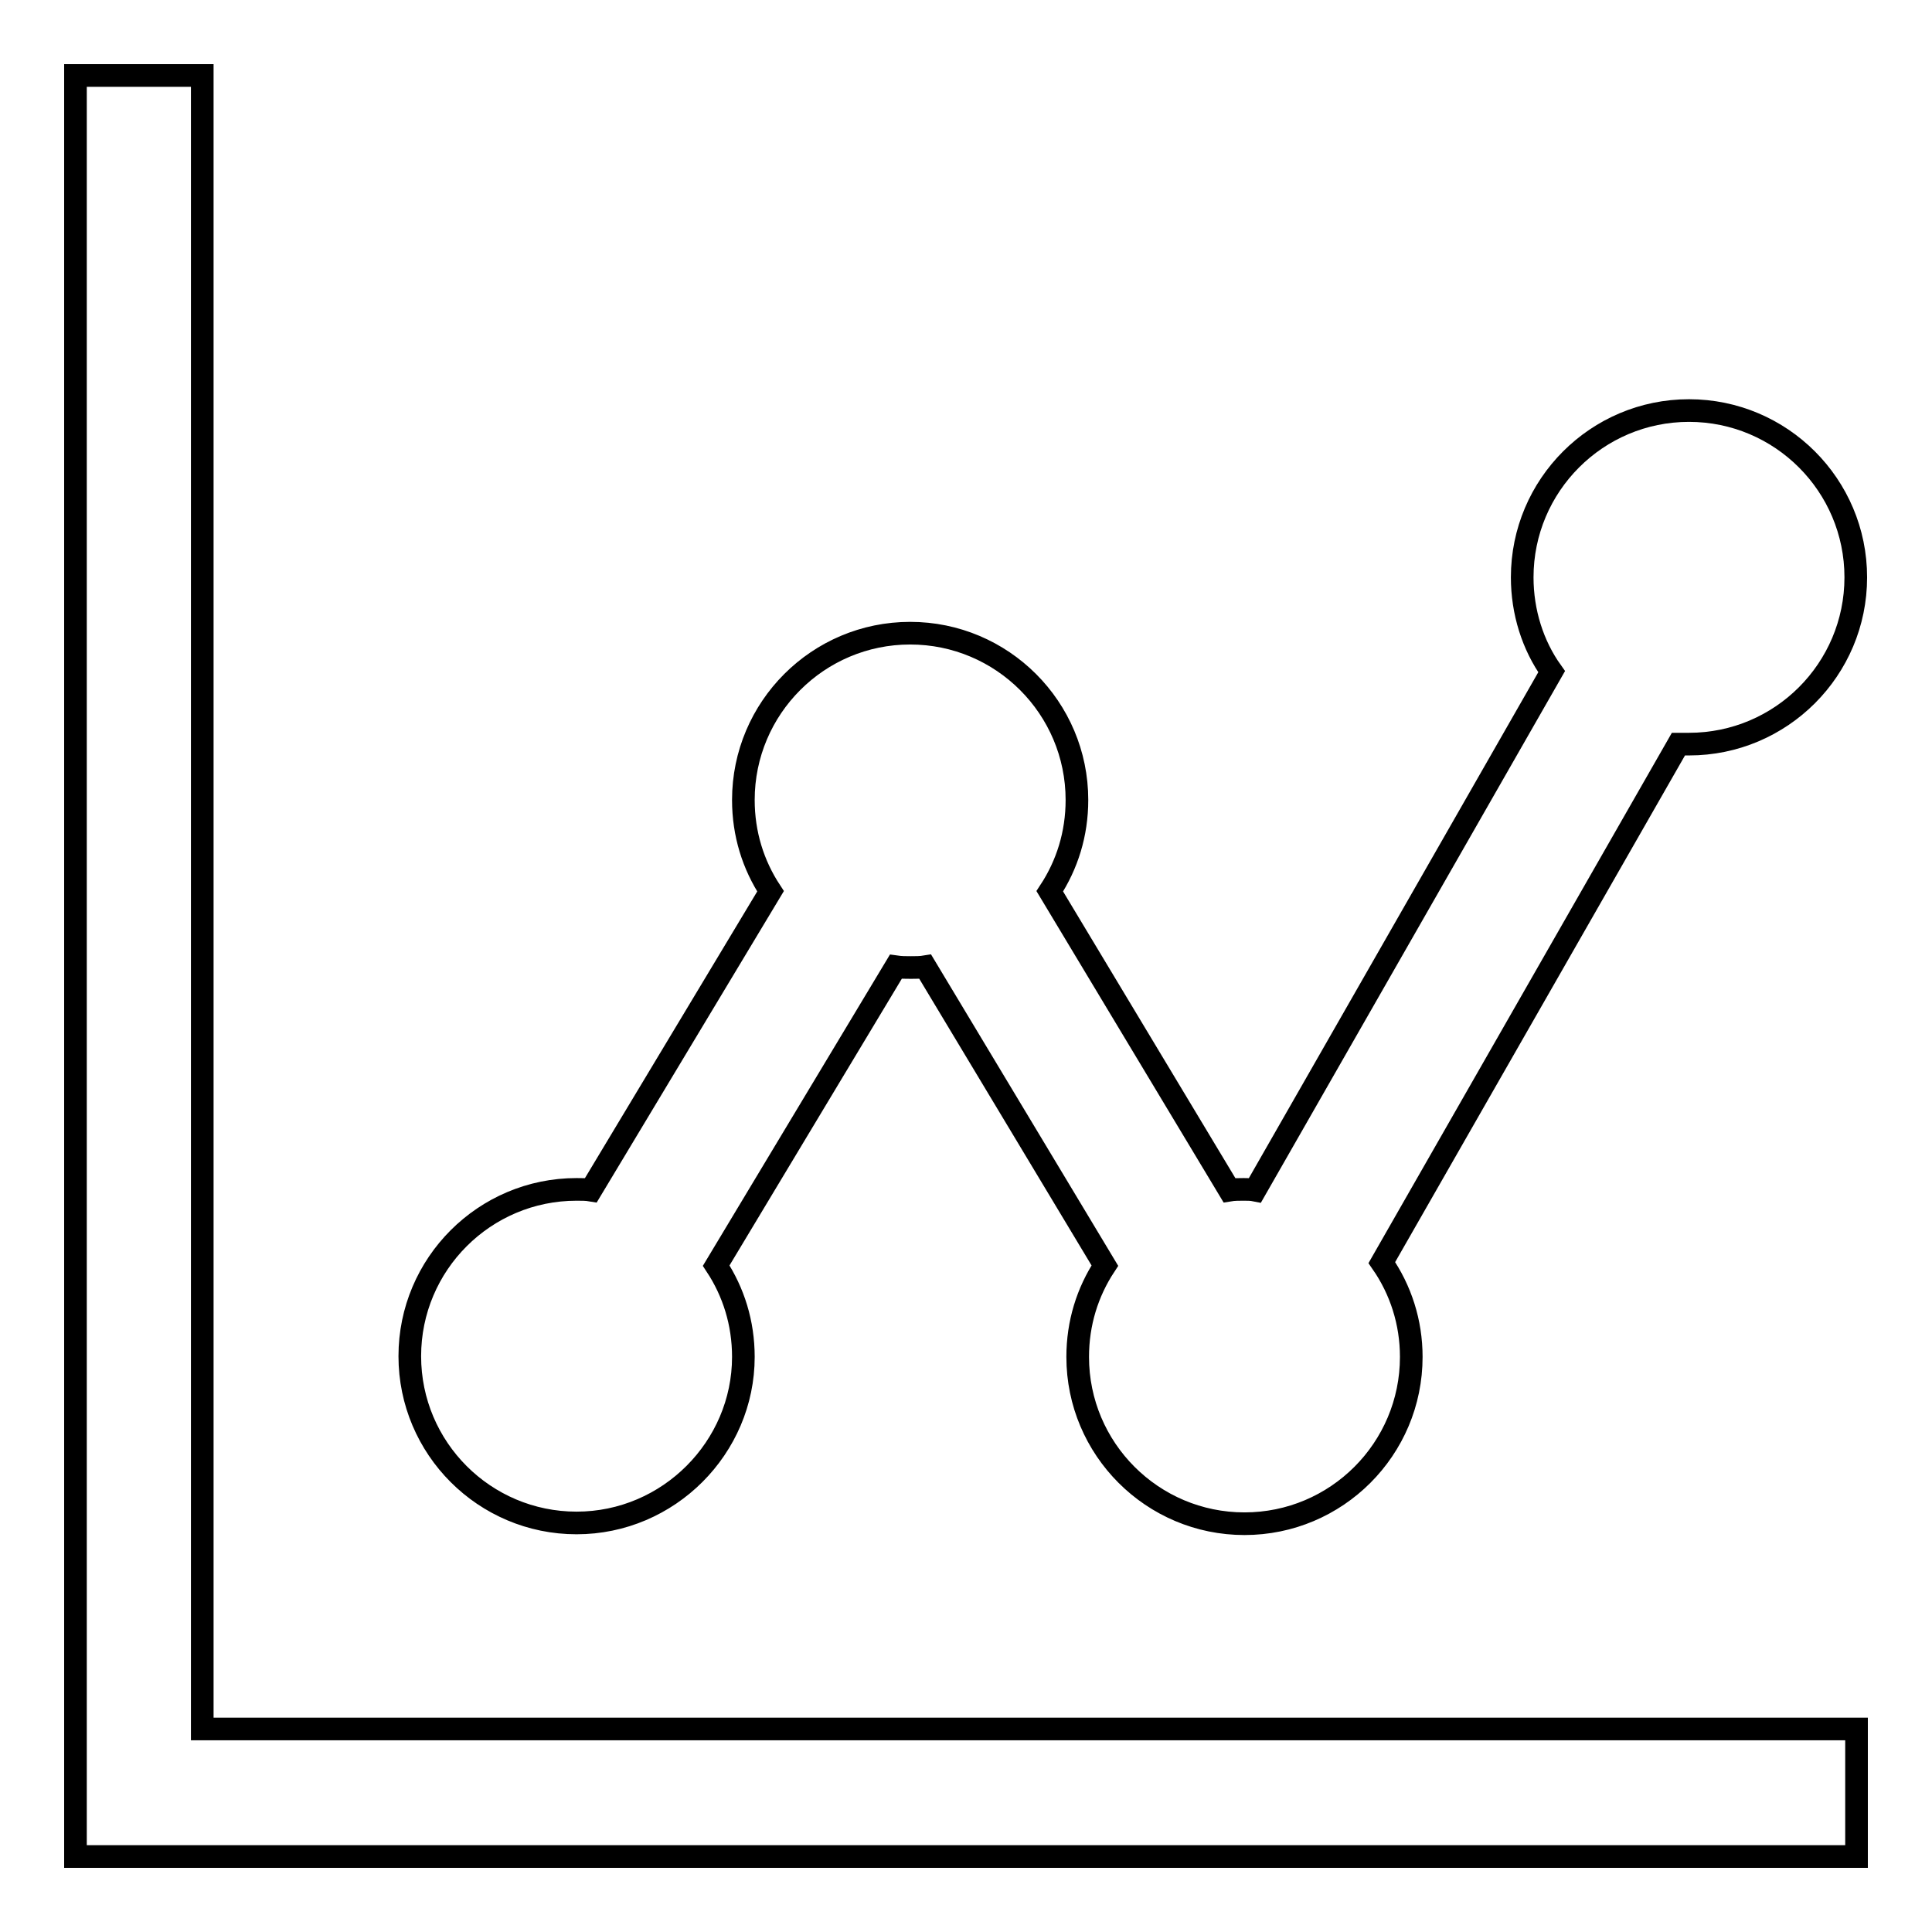
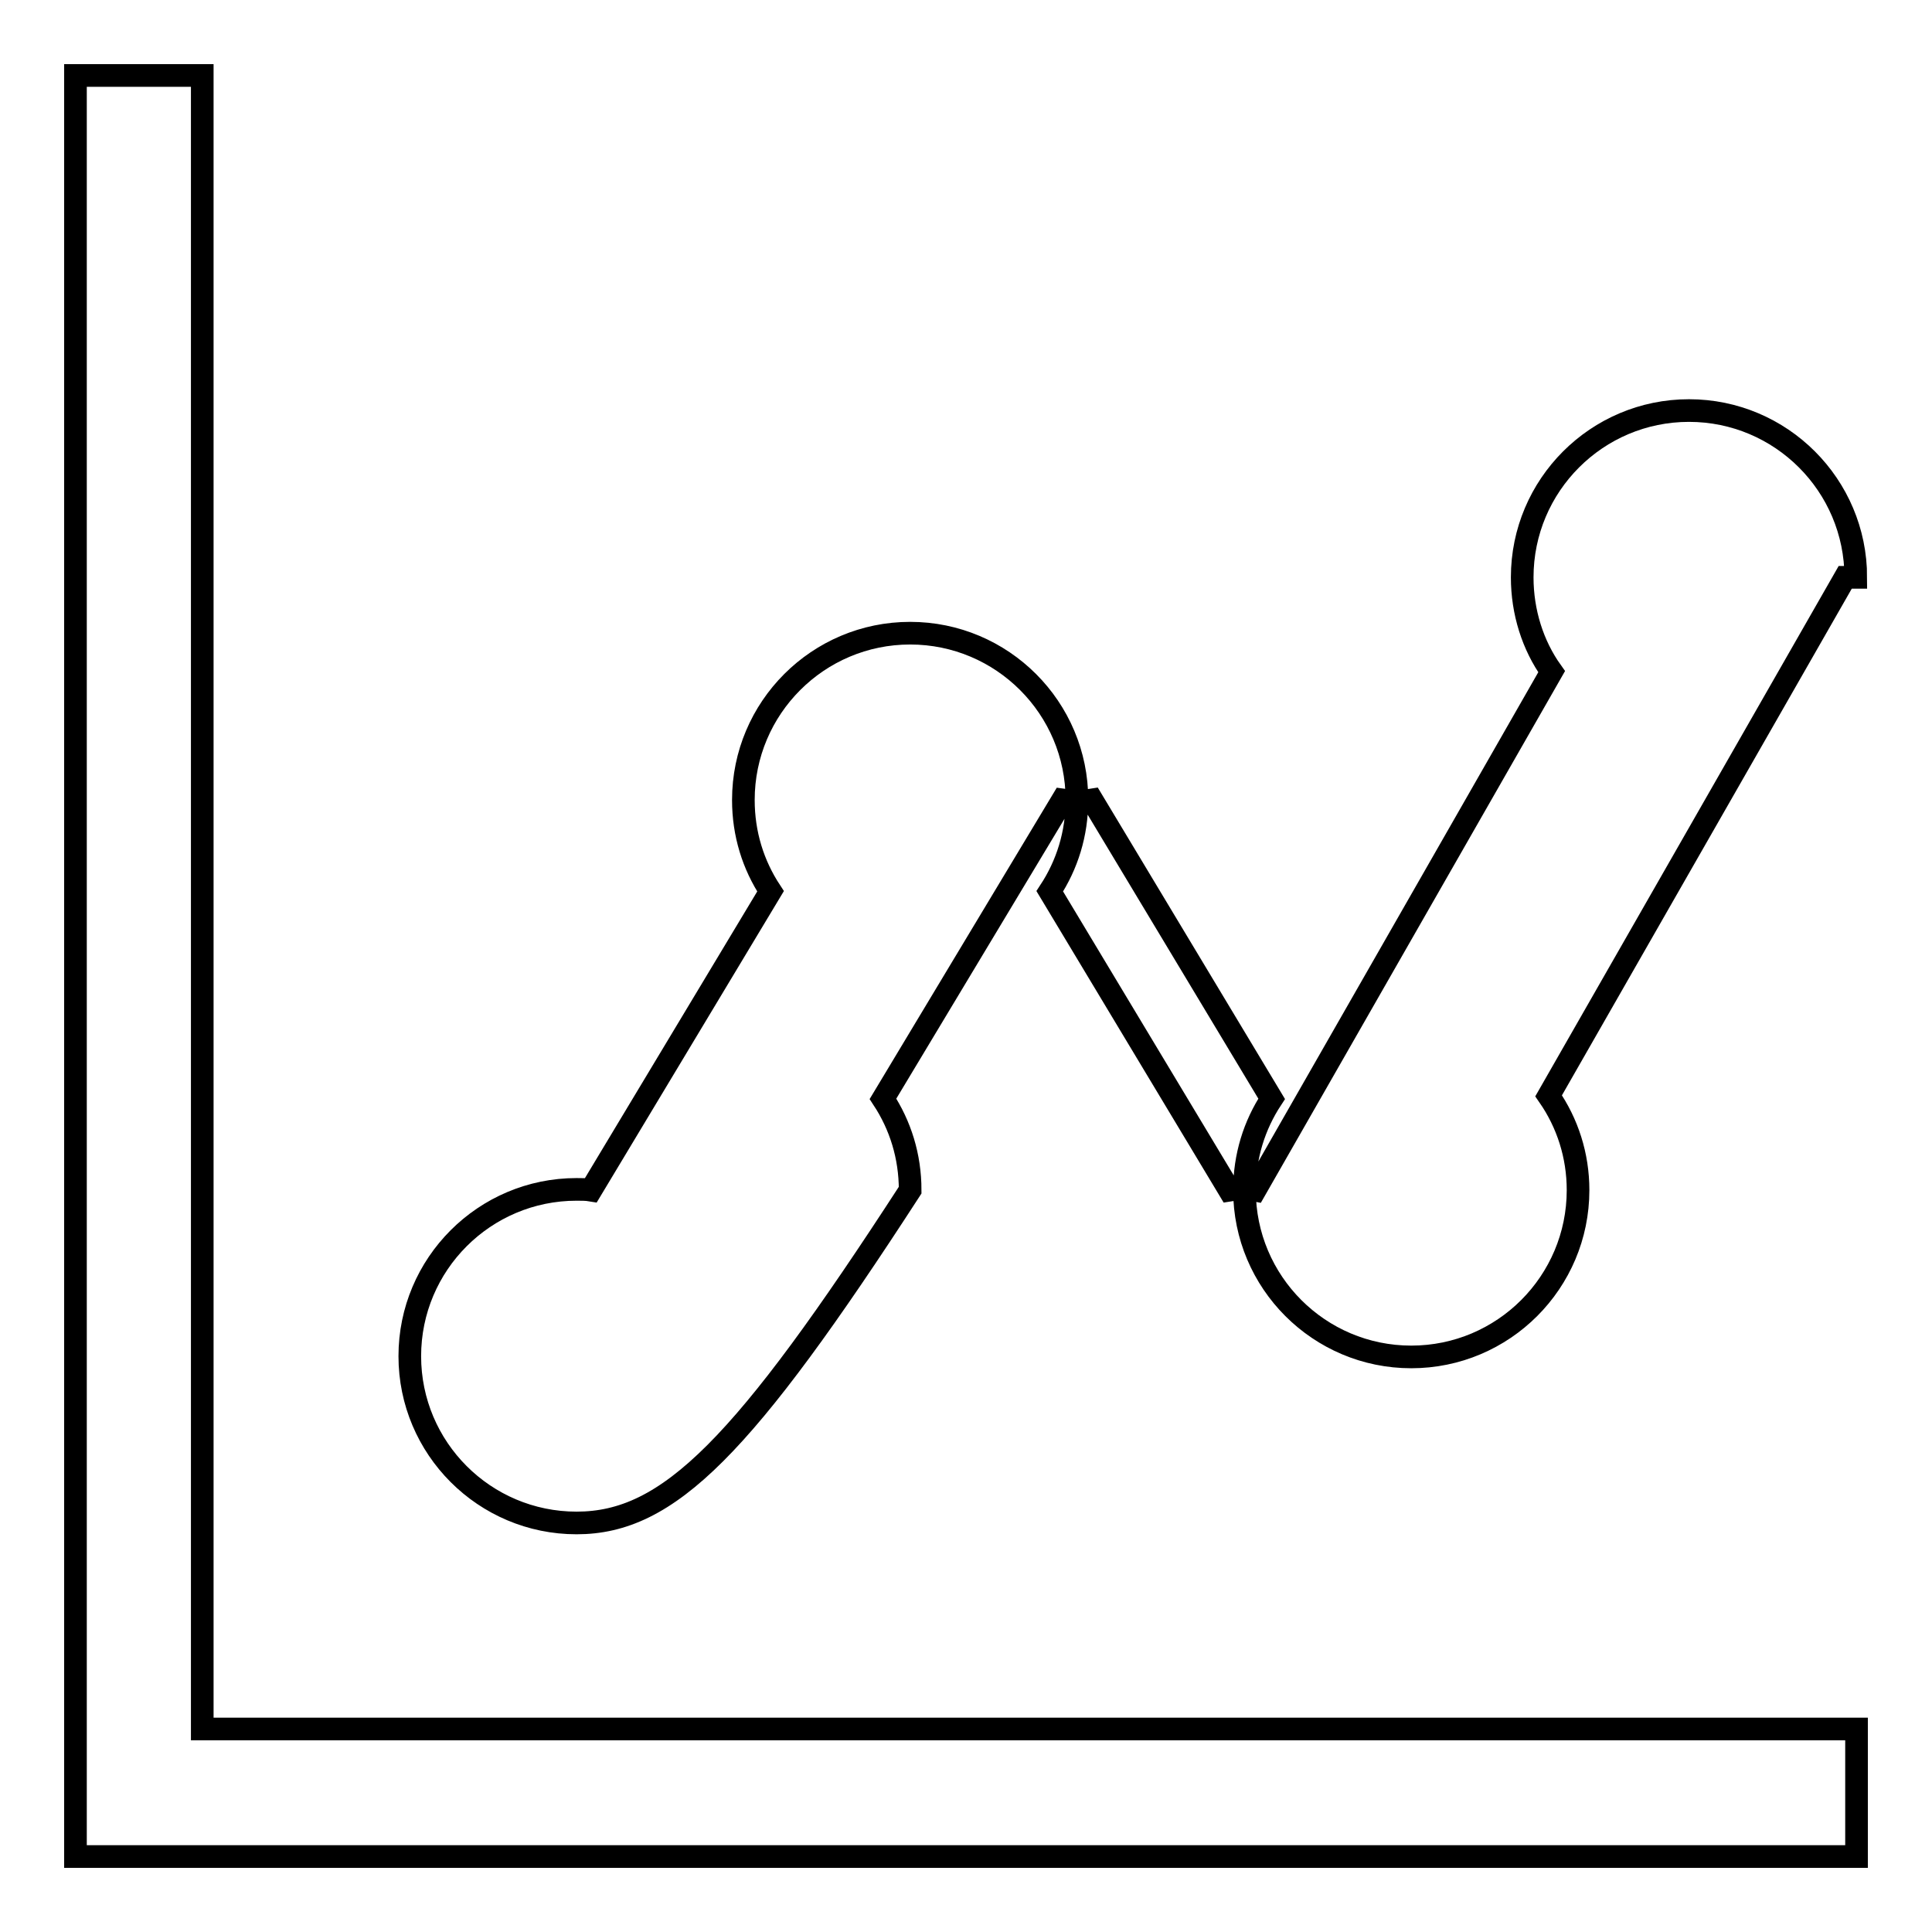
<svg xmlns="http://www.w3.org/2000/svg" version="1.1" x="0px" y="0px" viewBox="0 0 256 256" enable-background="new 0 0 256 256" xml:space="preserve">
  <g>
    <g>
-       <path stroke-width="3" fill-opacity="0" stroke="#000000" d="M26.8,229.1H246V246H10V10h16.8V229.1z M76.4,201.8c-12.2,0-22.1-9.9-22.1-22.1s9.9-22.1,22.1-22.1c0.7,0,1.3,0,1.9,0.1l23.8-39.6c-2.3-3.5-3.6-7.6-3.6-12.1c0-12.2,9.9-22.1,22.1-22.1s22.1,9.9,22.1,22.1c0,4.5-1.3,8.6-3.6,12.1l23.8,39.6c0.6-0.1,1.3-0.1,1.9-0.1c0.5,0,1,0,1.5,0.1l39.3-68.7c-2.5-3.5-3.9-7.9-3.9-12.5c0-12.2,9.9-22.1,22.1-22.1c12.2,0,22.1,9.9,22.1,22.1c0,12.2-9.9,22.1-22.1,22.1c-0.5,0-1,0-1.4,0l-39.3,68.7c2.5,3.6,3.9,7.9,3.9,12.5c0,12.2-9.9,22.1-22.1,22.1s-22.1-9.9-22.1-22.1c0-4.5,1.3-8.6,3.6-12.1l-23.8-39.6c-0.6,0.1-1.3,0.1-1.9,0.1c-0.7,0-1.3,0-2-0.1l-23.8,39.6c2.3,3.5,3.6,7.6,3.6,12.1C98.5,191.8,88.6,201.8,76.4,201.8L76.4,201.8z" />
+       <path stroke-width="3" fill-opacity="0" stroke="#000000" d="M26.8,229.1H246V246H10V10h16.8V229.1z M76.4,201.8c-12.2,0-22.1-9.9-22.1-22.1s9.9-22.1,22.1-22.1c0.7,0,1.3,0,1.9,0.1l23.8-39.6c-2.3-3.5-3.6-7.6-3.6-12.1c0-12.2,9.9-22.1,22.1-22.1s22.1,9.9,22.1,22.1c0,4.5-1.3,8.6-3.6,12.1l23.8,39.6c0.6-0.1,1.3-0.1,1.9-0.1c0.5,0,1,0,1.5,0.1l39.3-68.7c-2.5-3.5-3.9-7.9-3.9-12.5c0-12.2,9.9-22.1,22.1-22.1c12.2,0,22.1,9.9,22.1,22.1c-0.5,0-1,0-1.4,0l-39.3,68.7c2.5,3.6,3.9,7.9,3.9,12.5c0,12.2-9.9,22.1-22.1,22.1s-22.1-9.9-22.1-22.1c0-4.5,1.3-8.6,3.6-12.1l-23.8-39.6c-0.6,0.1-1.3,0.1-1.9,0.1c-0.7,0-1.3,0-2-0.1l-23.8,39.6c2.3,3.5,3.6,7.6,3.6,12.1C98.5,191.8,88.6,201.8,76.4,201.8L76.4,201.8z" />
    </g>
  </g>
</svg>